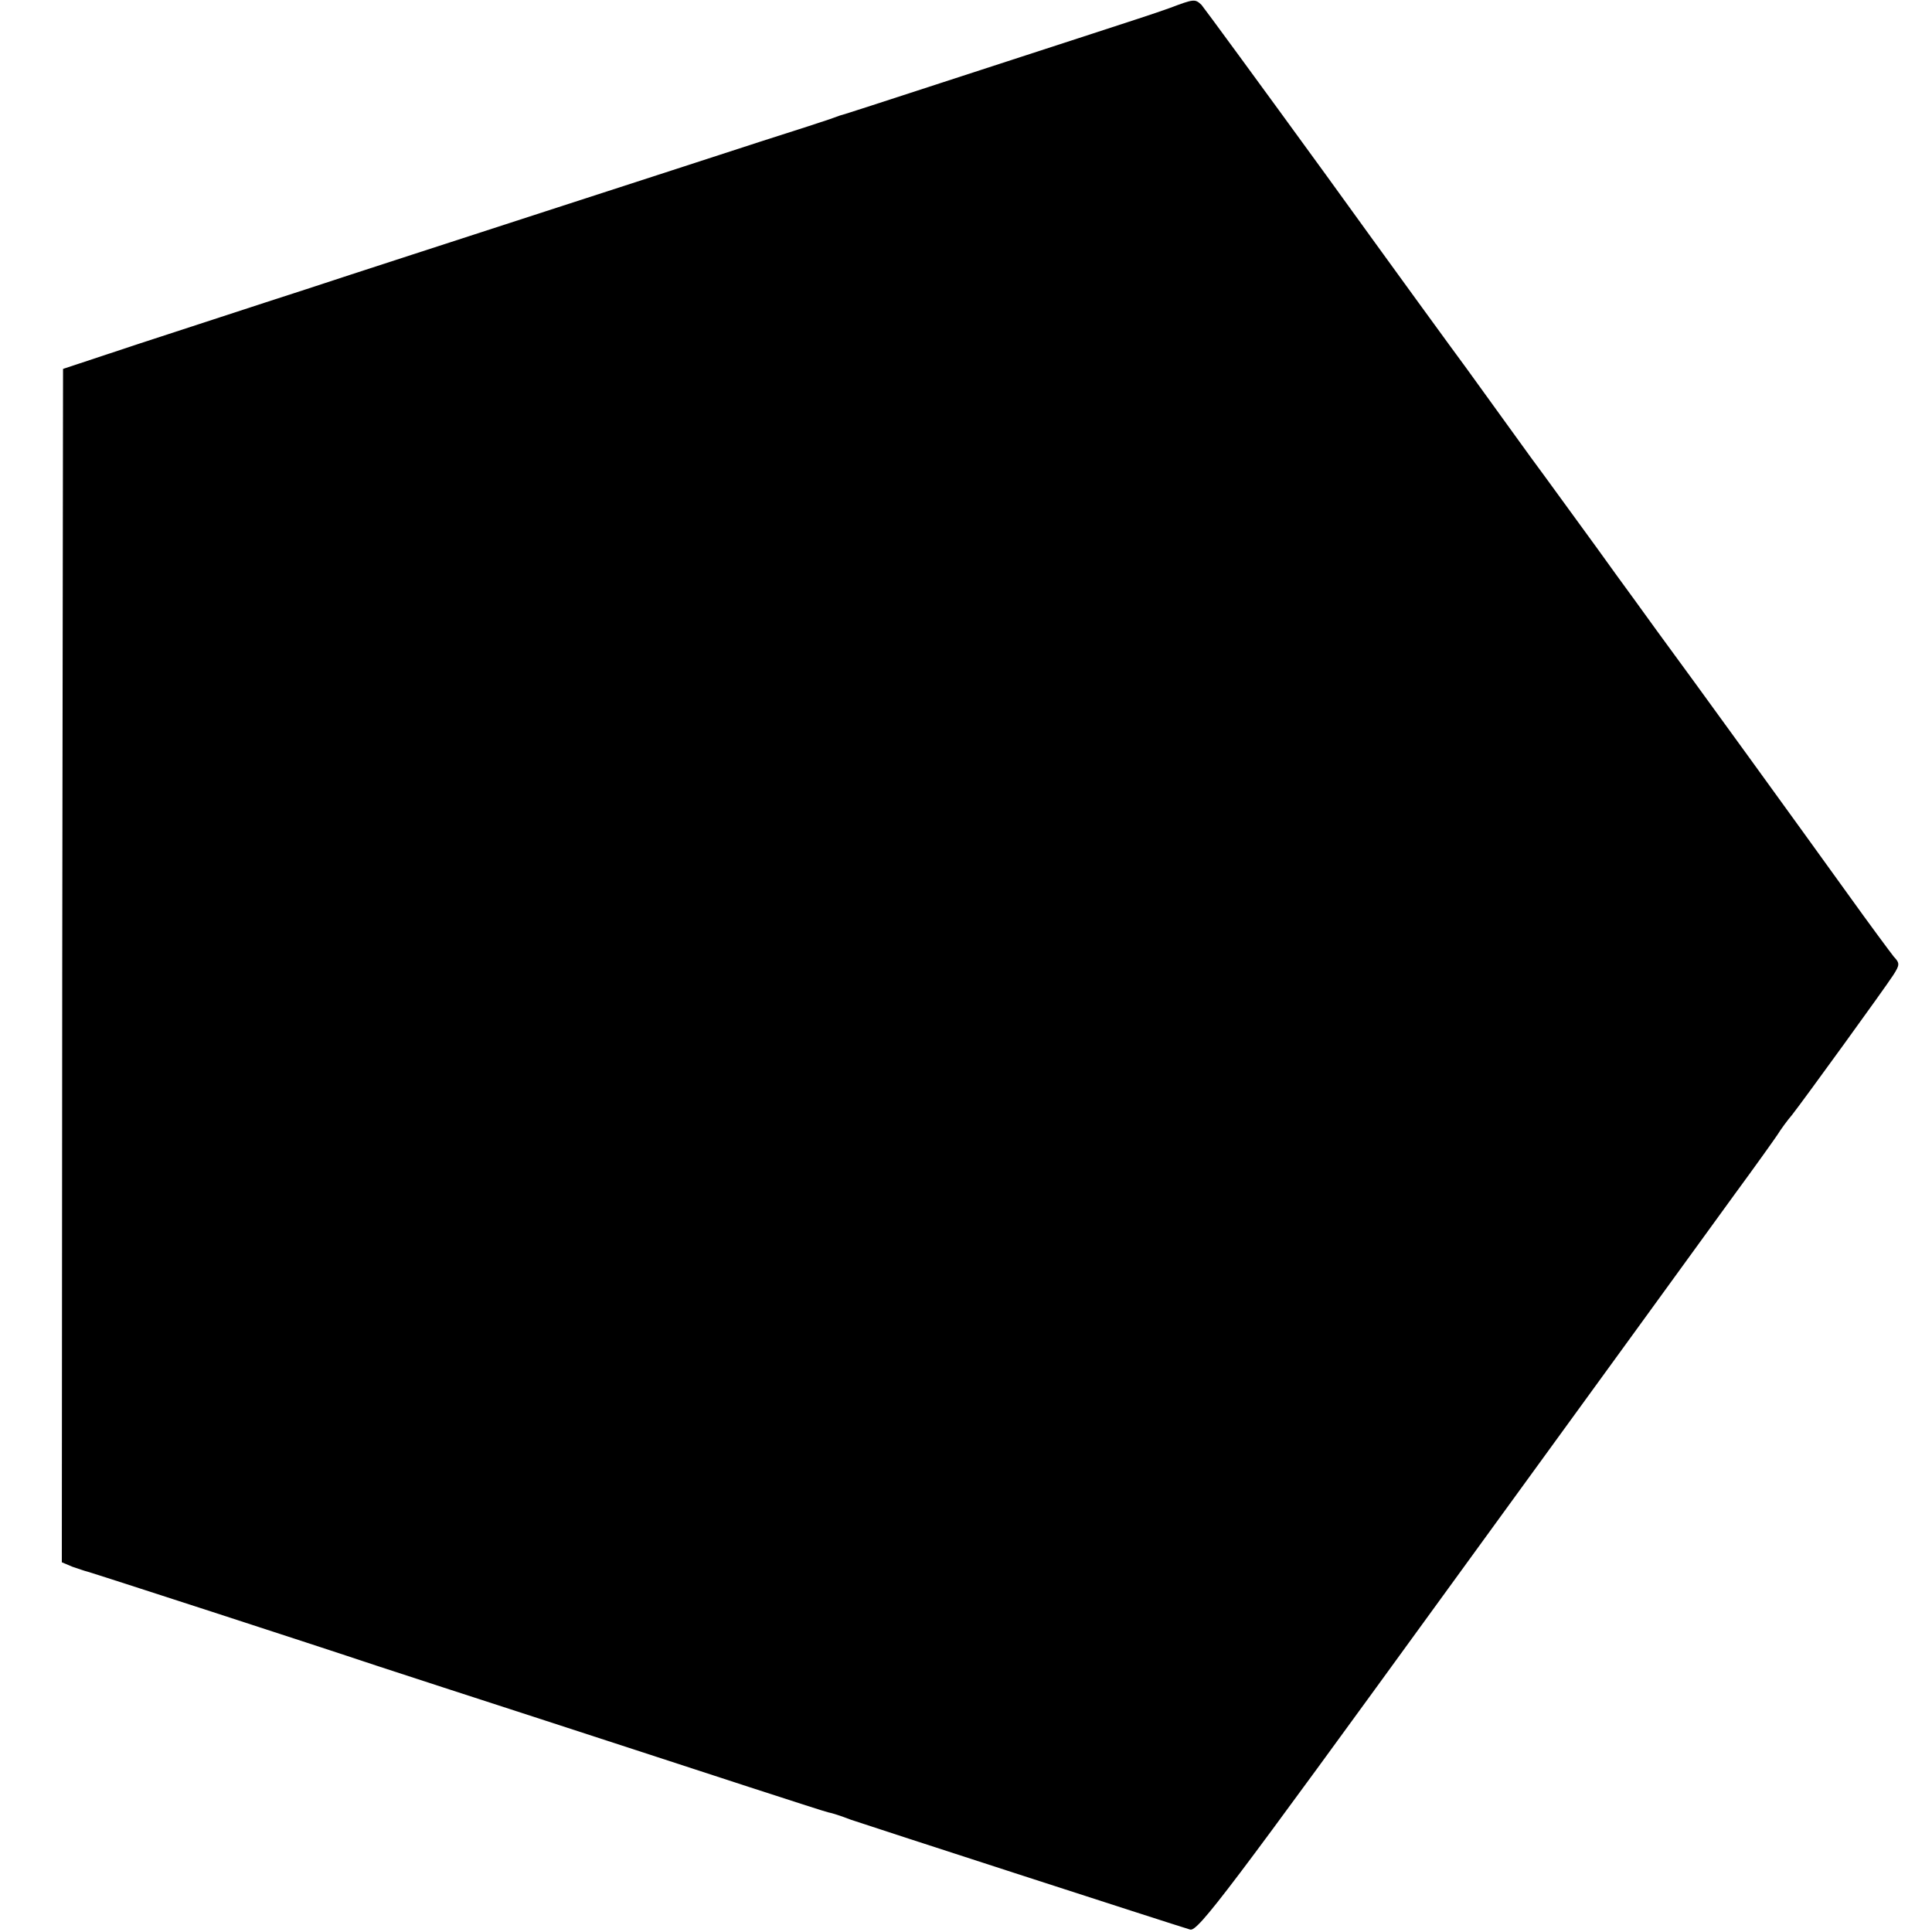
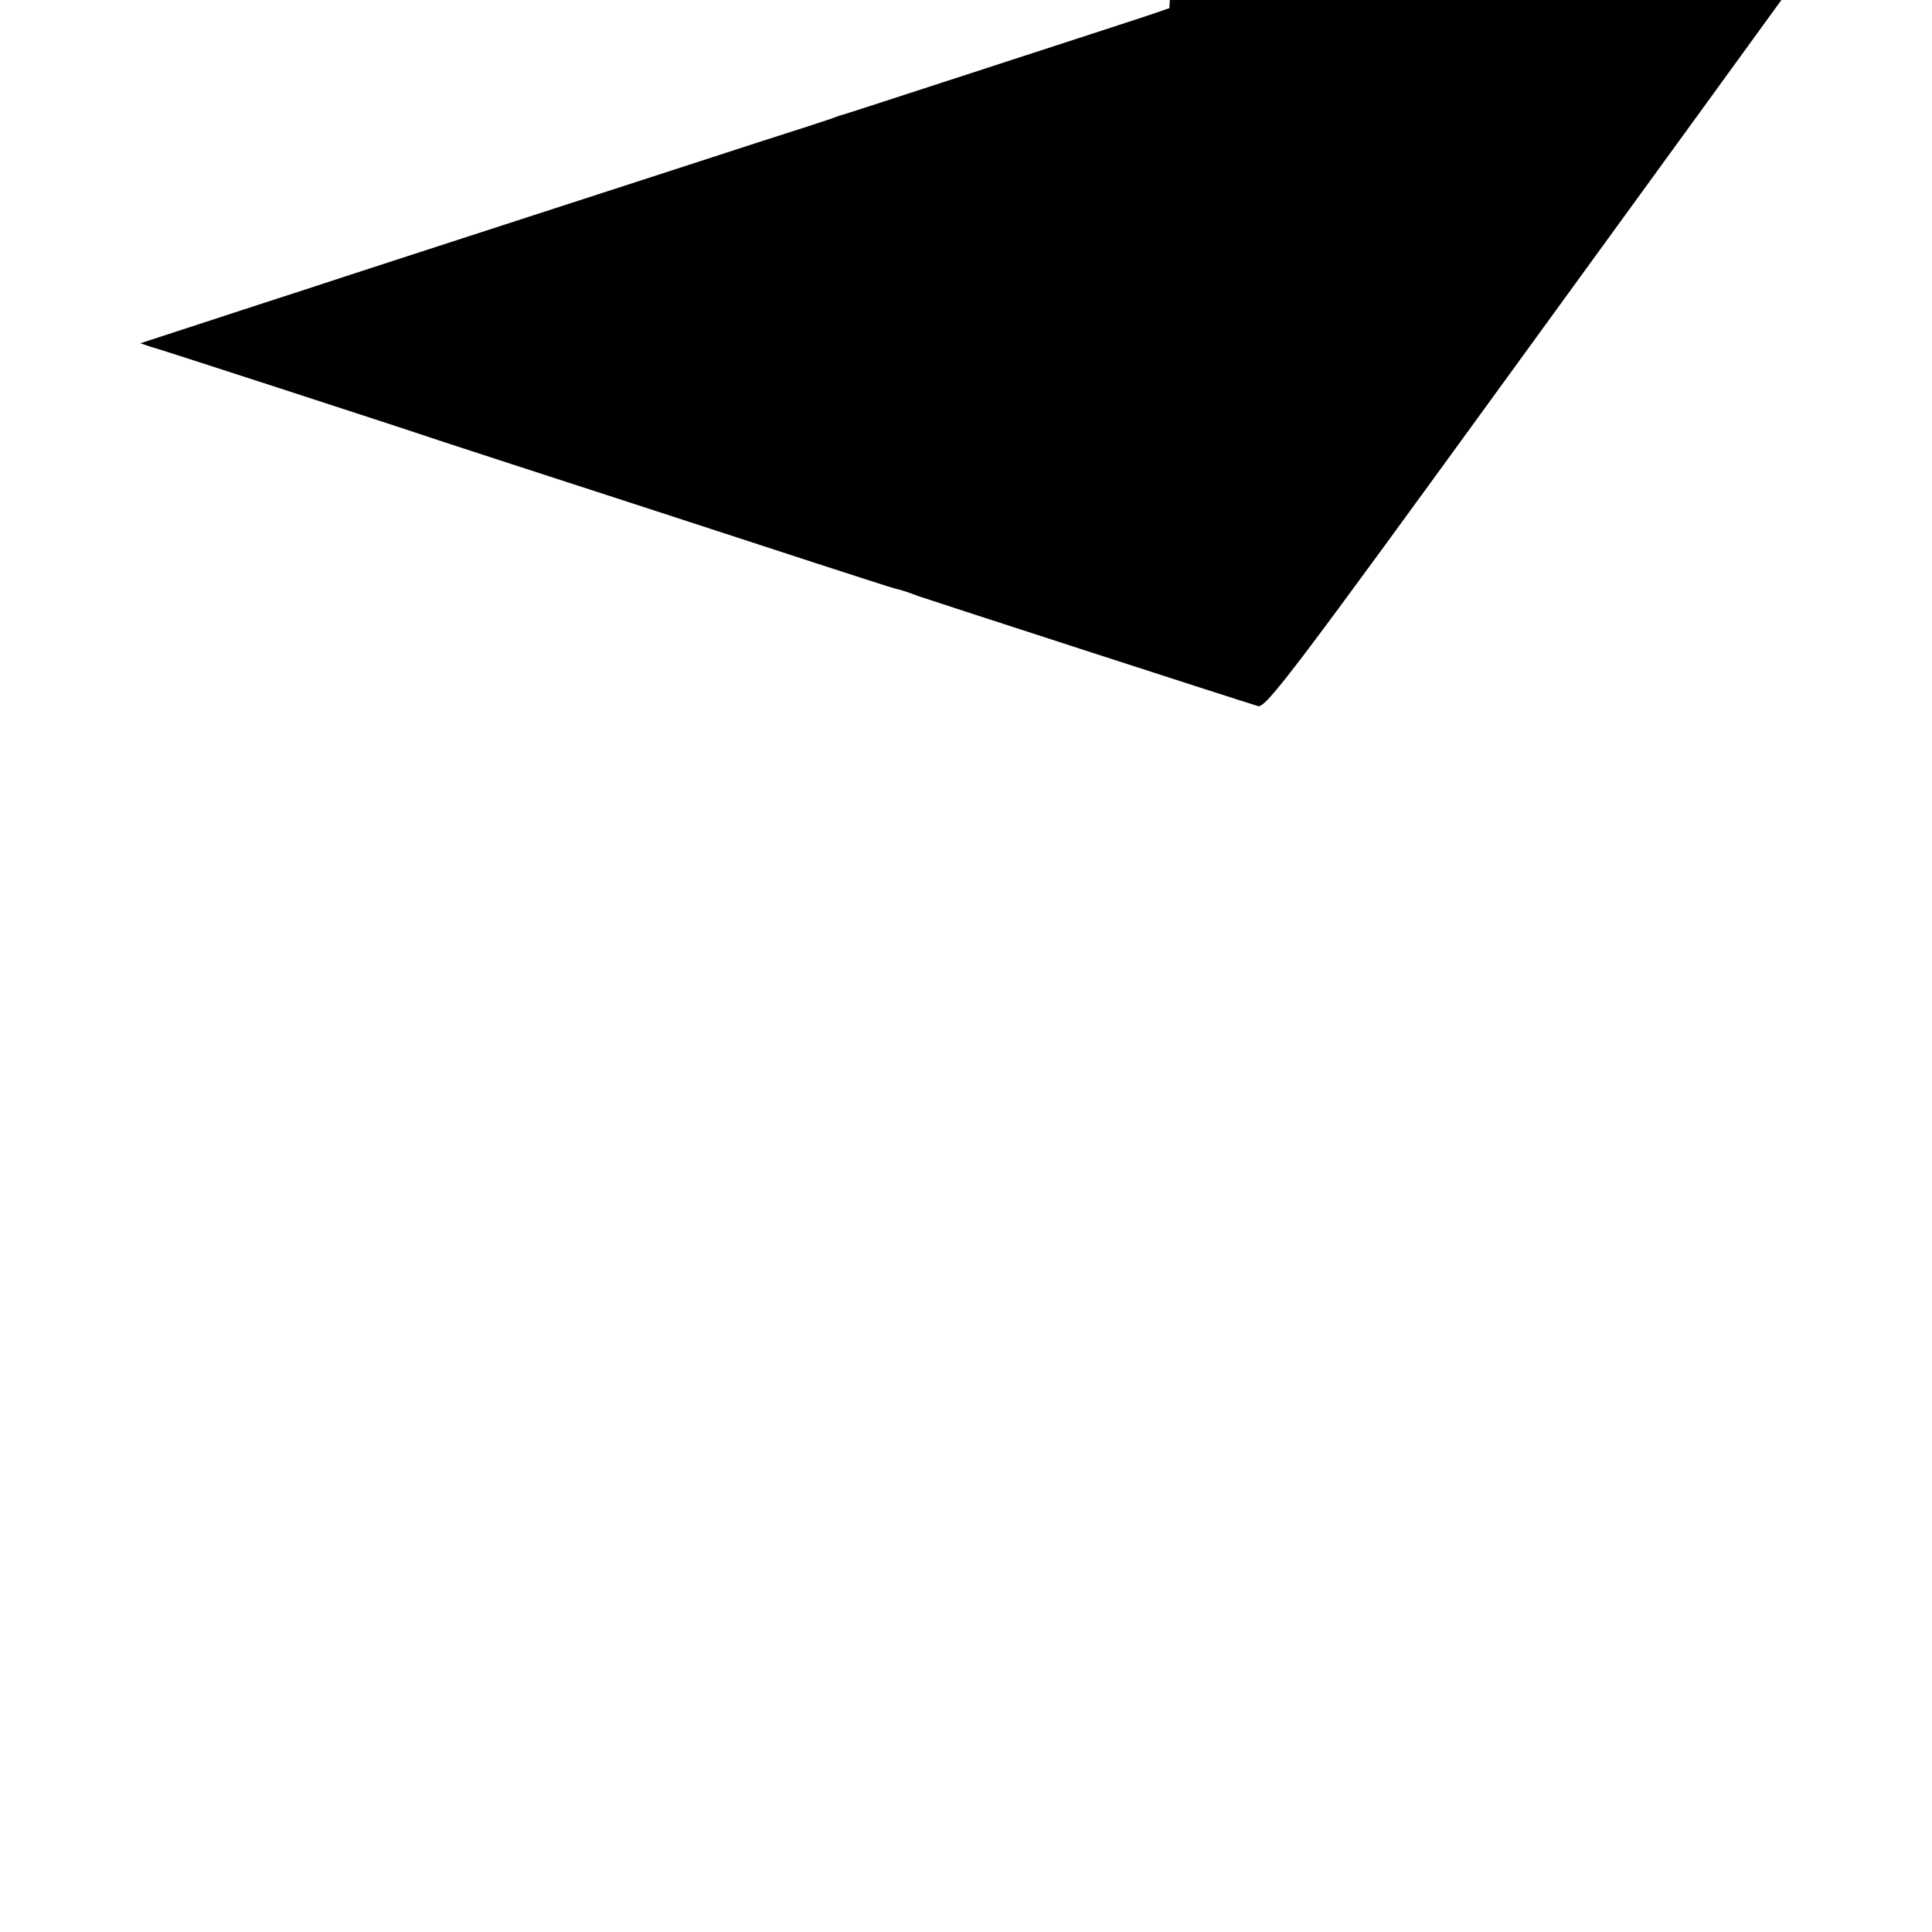
<svg xmlns="http://www.w3.org/2000/svg" version="1.0" width="475pt" height="475pt" viewBox="0 0 475 475" preserveAspectRatio="xMidYMid meet">
  <g transform="translate(0,475) scale(0.1,-0.1)" fill="#000000" stroke="none">
-     <path d="M2875 4730 c-27 -10 -113 -38 -190 -63 -77 -25 -246 -80 -375 -122 -129 -42 -239 -78 -245 -79 -5 -2 -17 -6 -25 -9 -8 -3 -85 -28 -170 -55 -85 -28 -324 -105 -530 -172 -206 -67 -472 -153 -590 -192 -118 -38 -300 -98 -405 -132 l-190 -63 -2 -1467 -1 -1467 26 -11 c15 -5 32 -11 37 -12 12 -3 564 -182 710 -231 55 -18 242 -79 415 -135 173 -56 398 -130 500 -163 102 -33 191 -62 197 -63 7 -1 32 -9 55 -18 41 -14 790 -257 834 -270 19 -6 96 97 635 839 338 465 655 901 704 969 50 68 97 134 105 146 8 13 24 35 36 49 29 37 227 310 249 344 16 25 16 29 1 45 -8 10 -60 80 -113 154 -118 164 -383 530 -470 648 -34 47 -78 108 -98 135 -20 28 -72 100 -116 160 -44 61 -87 119 -95 130 -77 107 -116 160 -159 220 -29 39 -184 252 -345 475 -162 223 -300 411 -306 418 -16 15 -18 15 -79 -8z" />
+     <path d="M2875 4730 c-27 -10 -113 -38 -190 -63 -77 -25 -246 -80 -375 -122 -129 -42 -239 -78 -245 -79 -5 -2 -17 -6 -25 -9 -8 -3 -85 -28 -170 -55 -85 -28 -324 -105 -530 -172 -206 -67 -472 -153 -590 -192 -118 -38 -300 -98 -405 -132 c15 -5 32 -11 37 -12 12 -3 564 -182 710 -231 55 -18 242 -79 415 -135 173 -56 398 -130 500 -163 102 -33 191 -62 197 -63 7 -1 32 -9 55 -18 41 -14 790 -257 834 -270 19 -6 96 97 635 839 338 465 655 901 704 969 50 68 97 134 105 146 8 13 24 35 36 49 29 37 227 310 249 344 16 25 16 29 1 45 -8 10 -60 80 -113 154 -118 164 -383 530 -470 648 -34 47 -78 108 -98 135 -20 28 -72 100 -116 160 -44 61 -87 119 -95 130 -77 107 -116 160 -159 220 -29 39 -184 252 -345 475 -162 223 -300 411 -306 418 -16 15 -18 15 -79 -8z" />
  </g>
</svg>